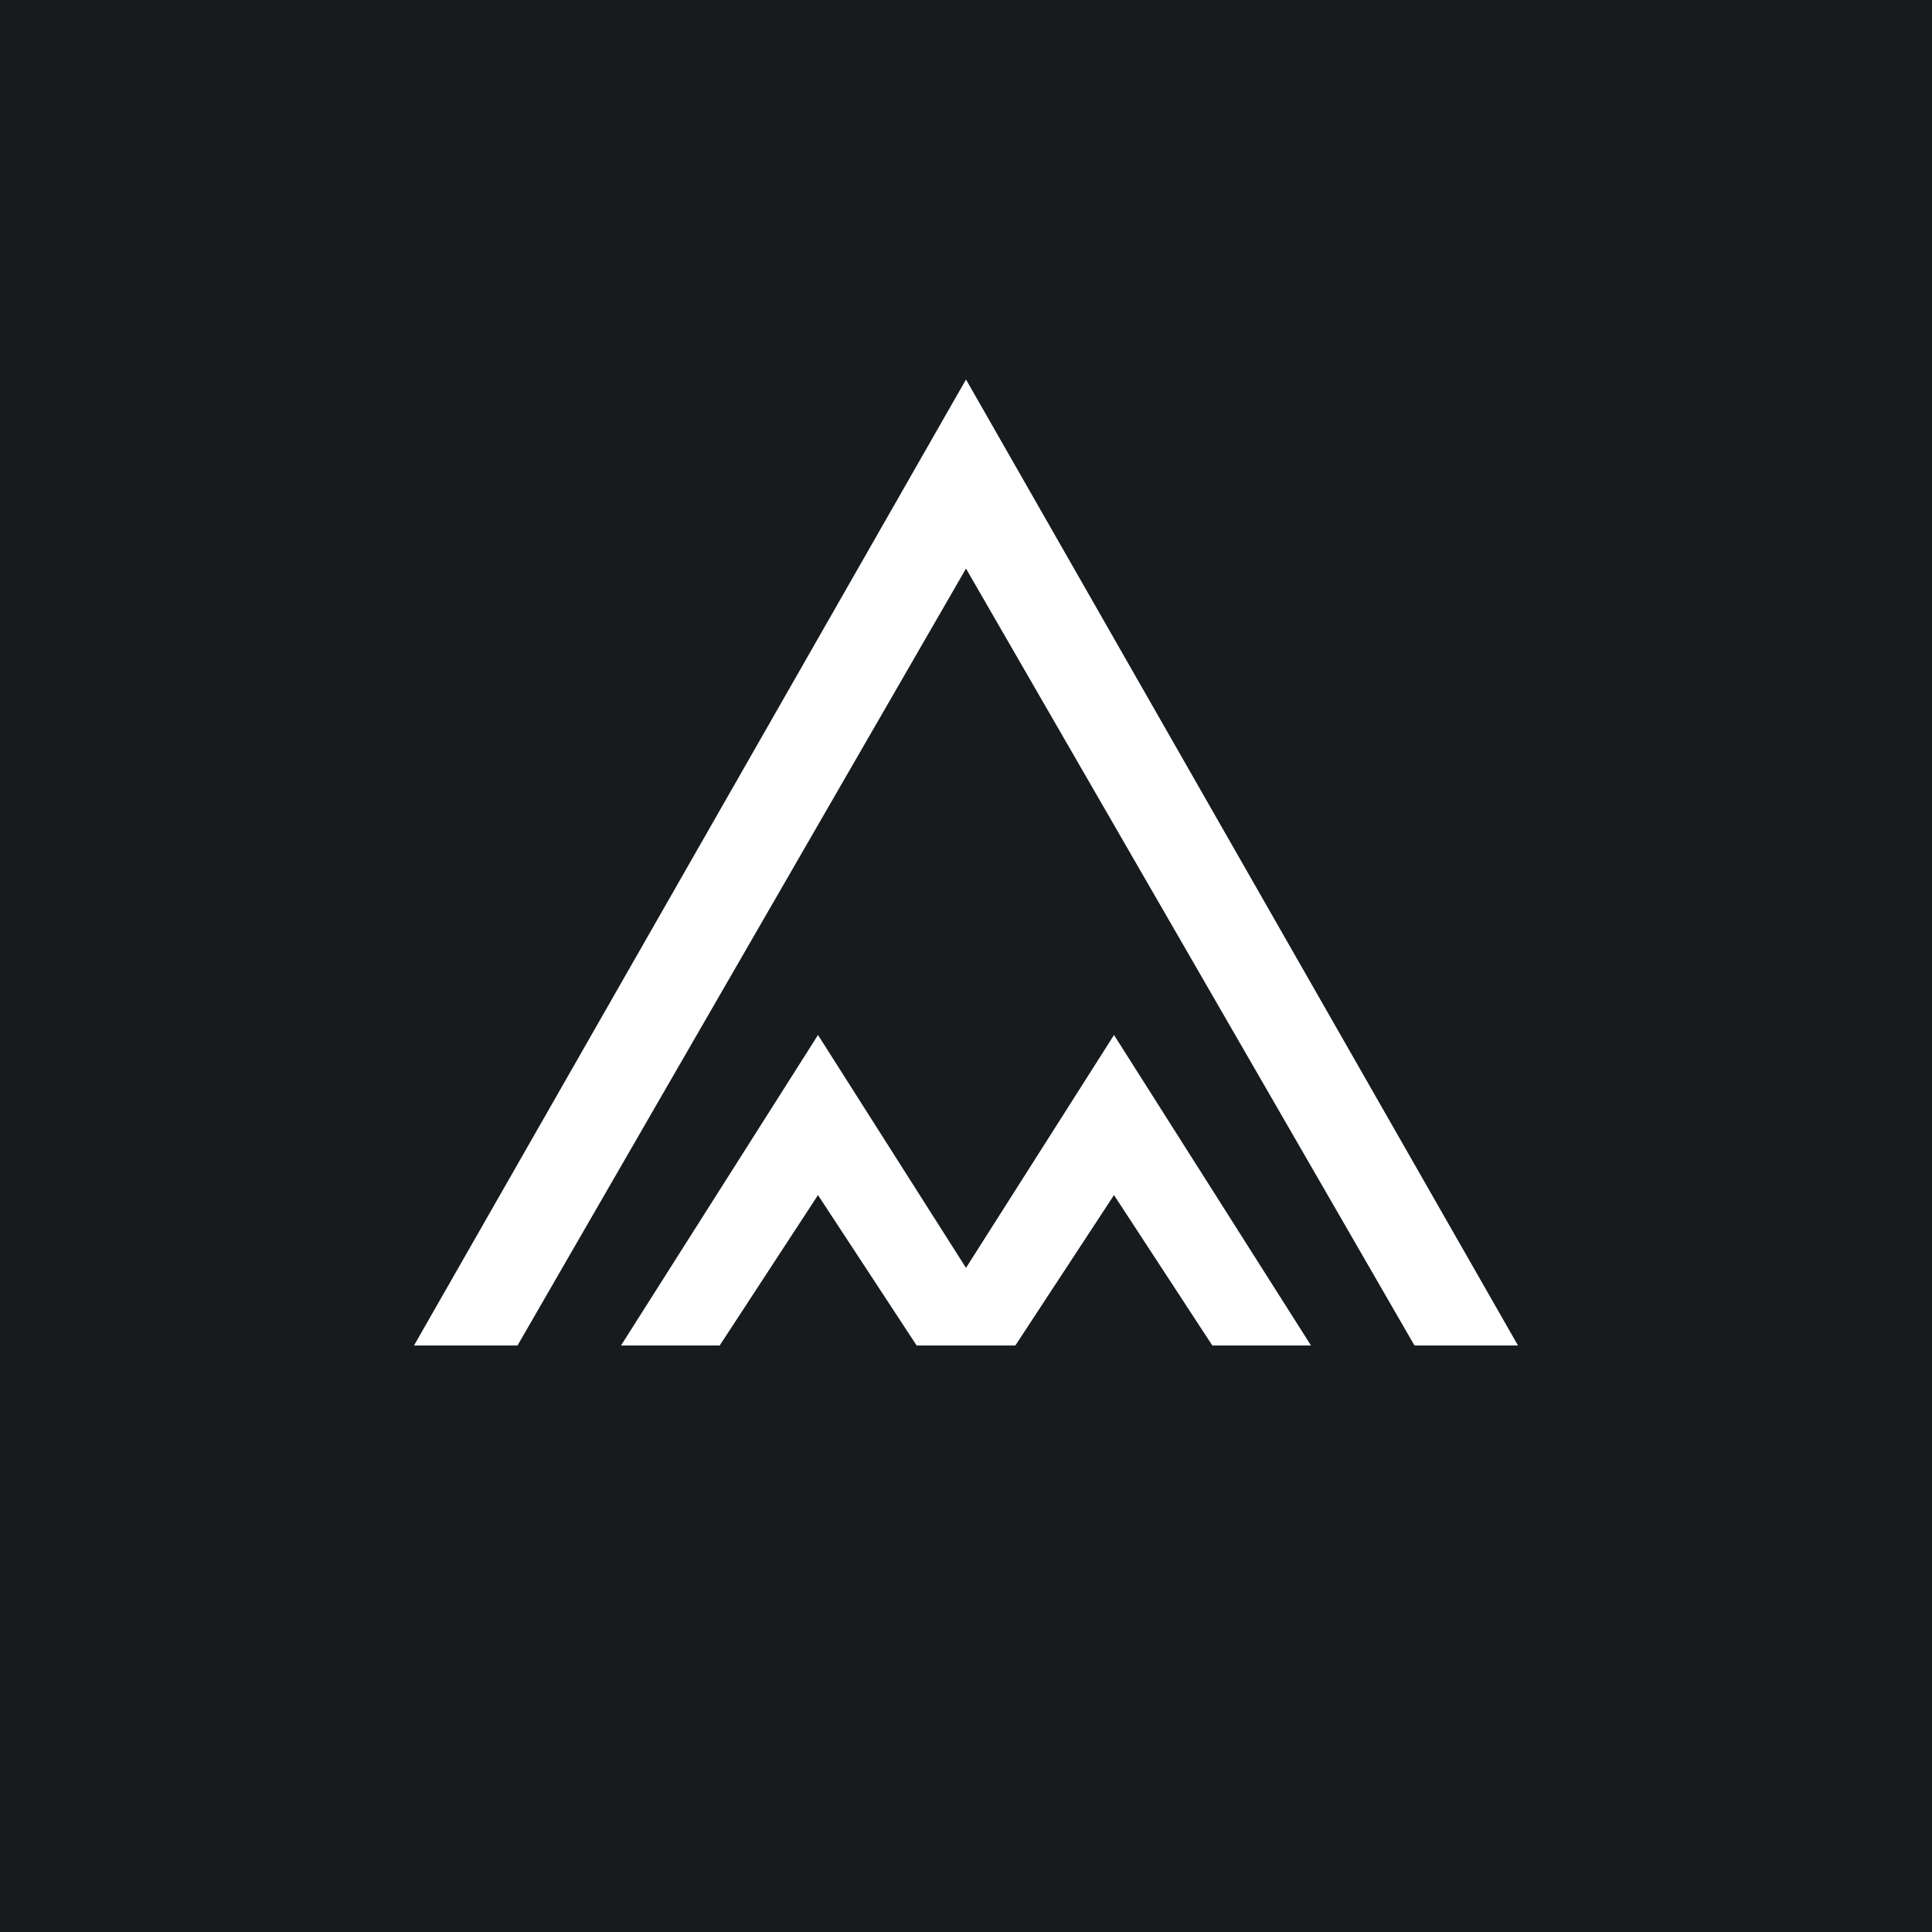
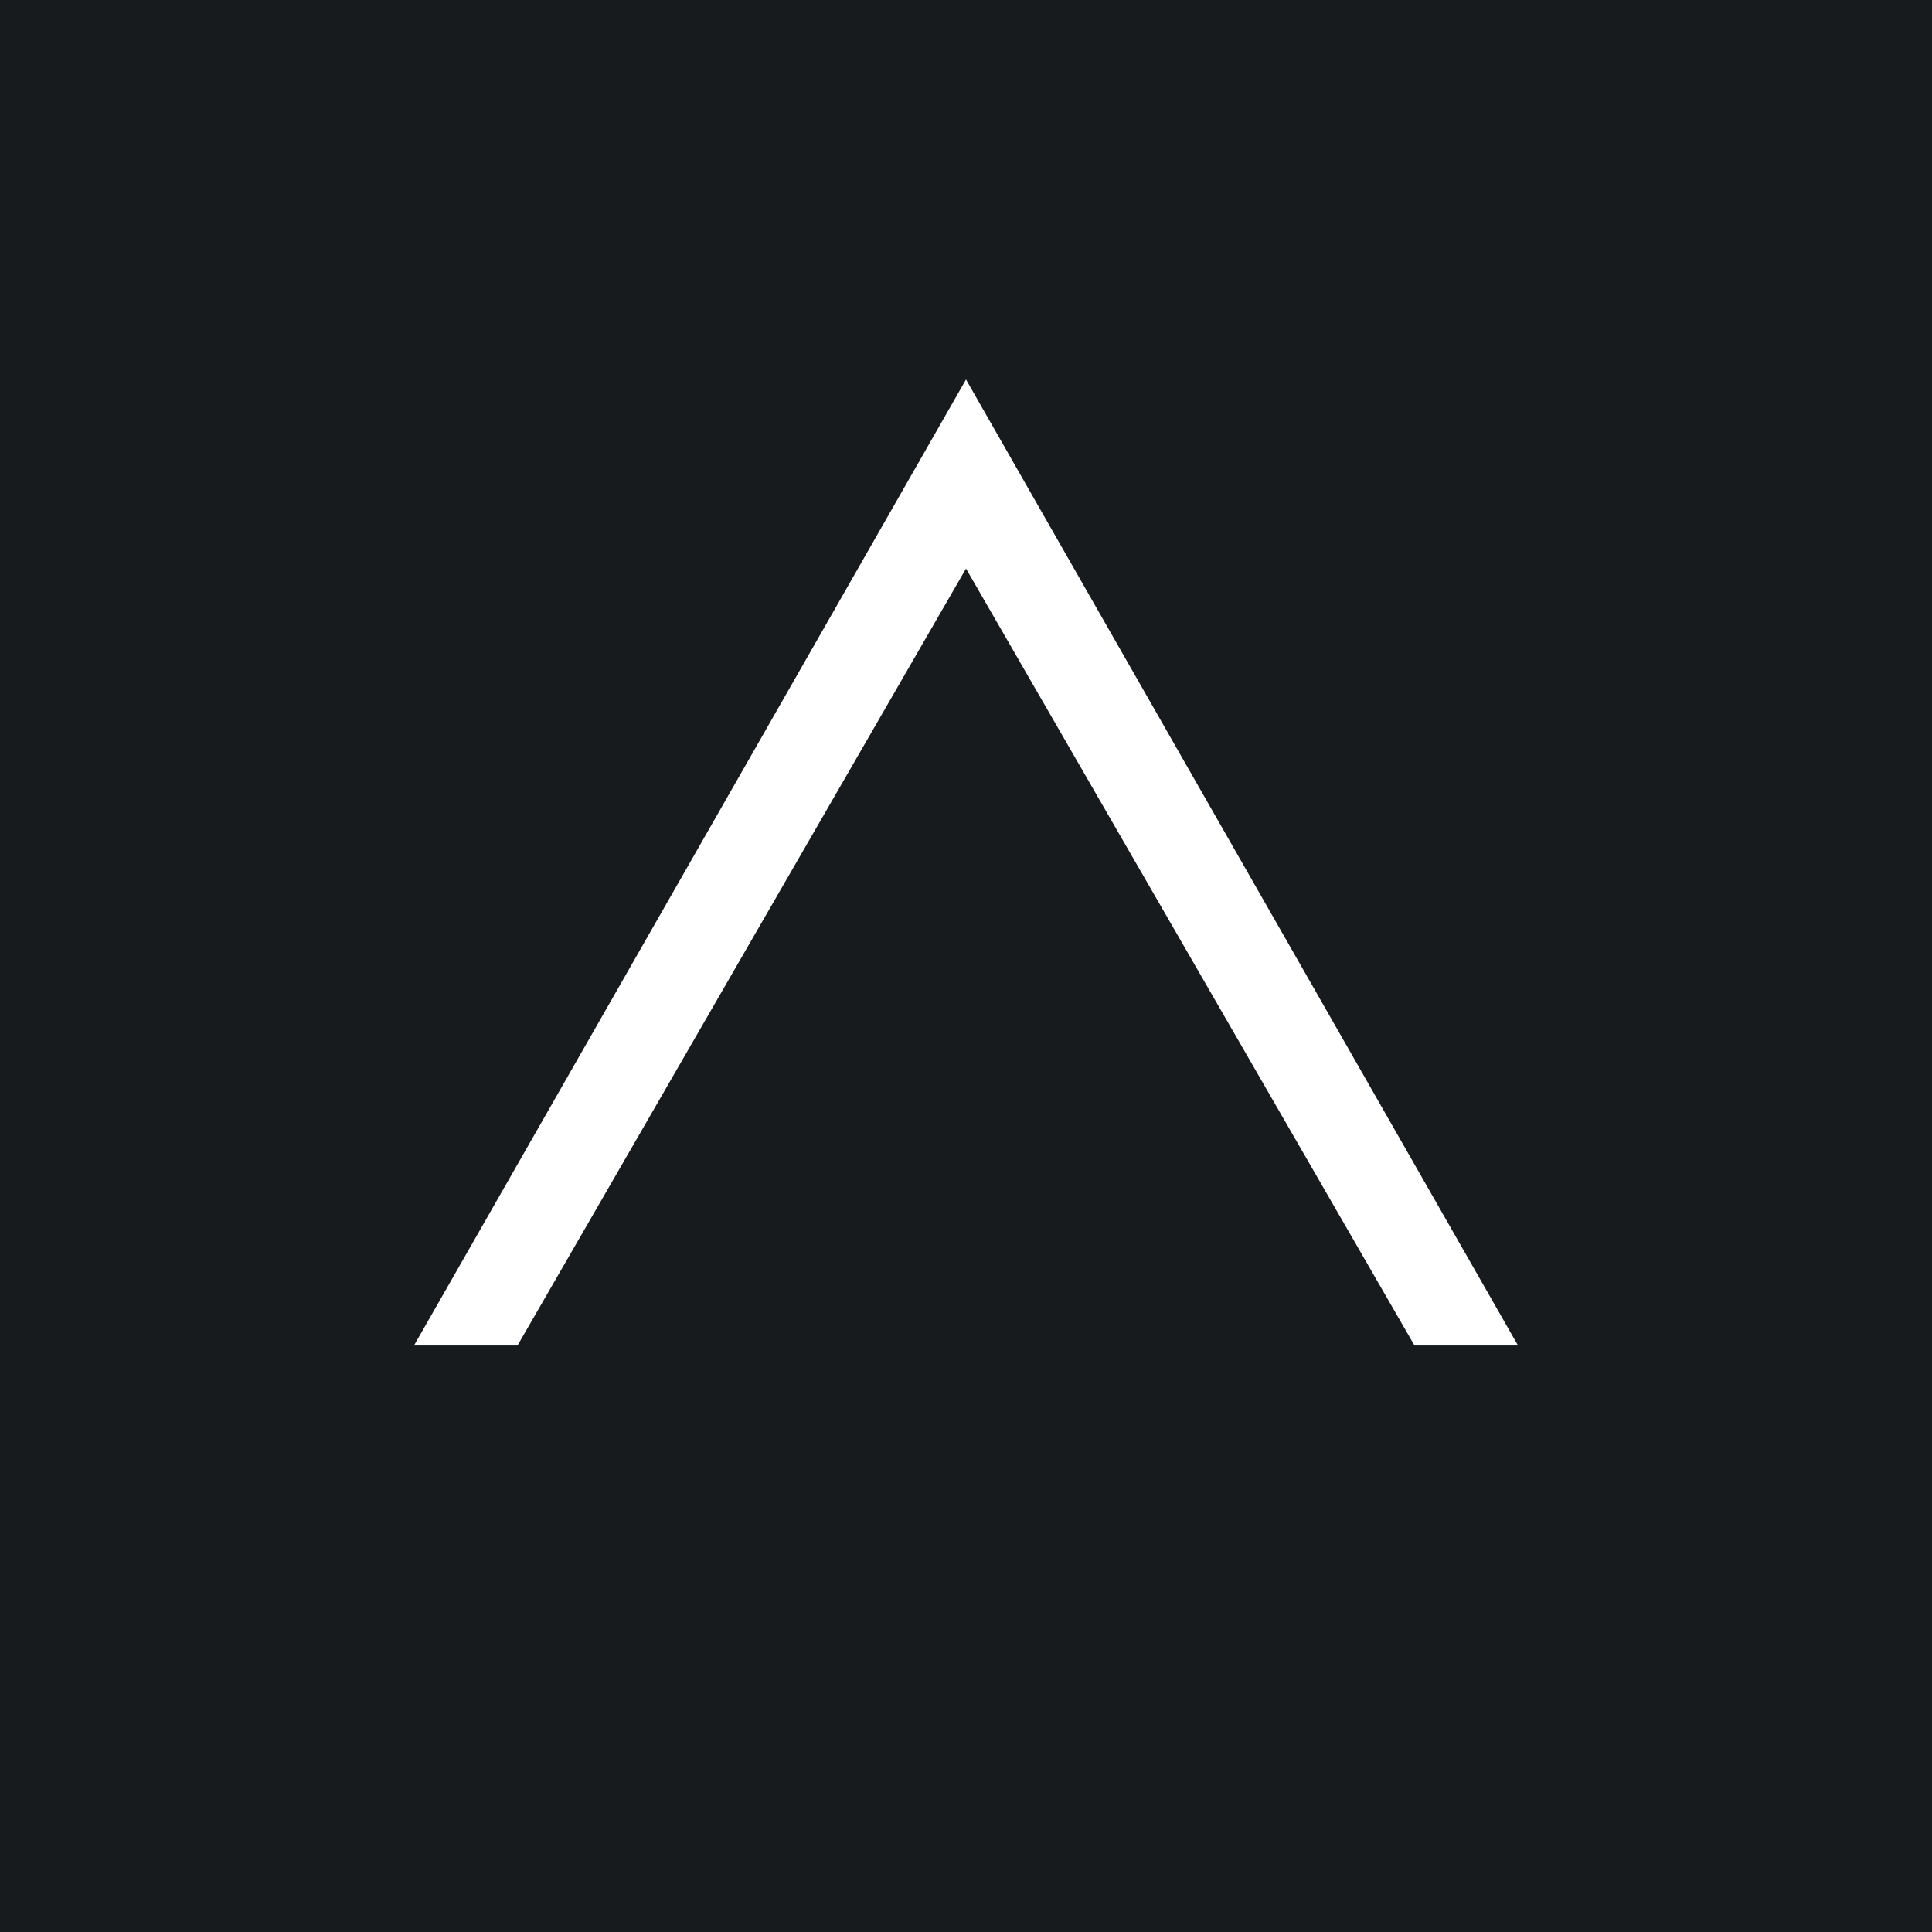
<svg xmlns="http://www.w3.org/2000/svg" width="56" height="56" viewBox="0 0 56 56">
  <path fill="#181B1E" d="M0 0h56v56H0z" />
  <path d="m15 39 13-22.52L41 39h3L28 11 12 39h3Z" fill="#fff" />
-   <path d="m18 39 5.71-9L28 36.75 32.29 30 38 39h-2.86l-2.85-4.36L29.43 39h-2.86l-2.86-4.36L20.86 39H18Z" fill="#fff" />
</svg>